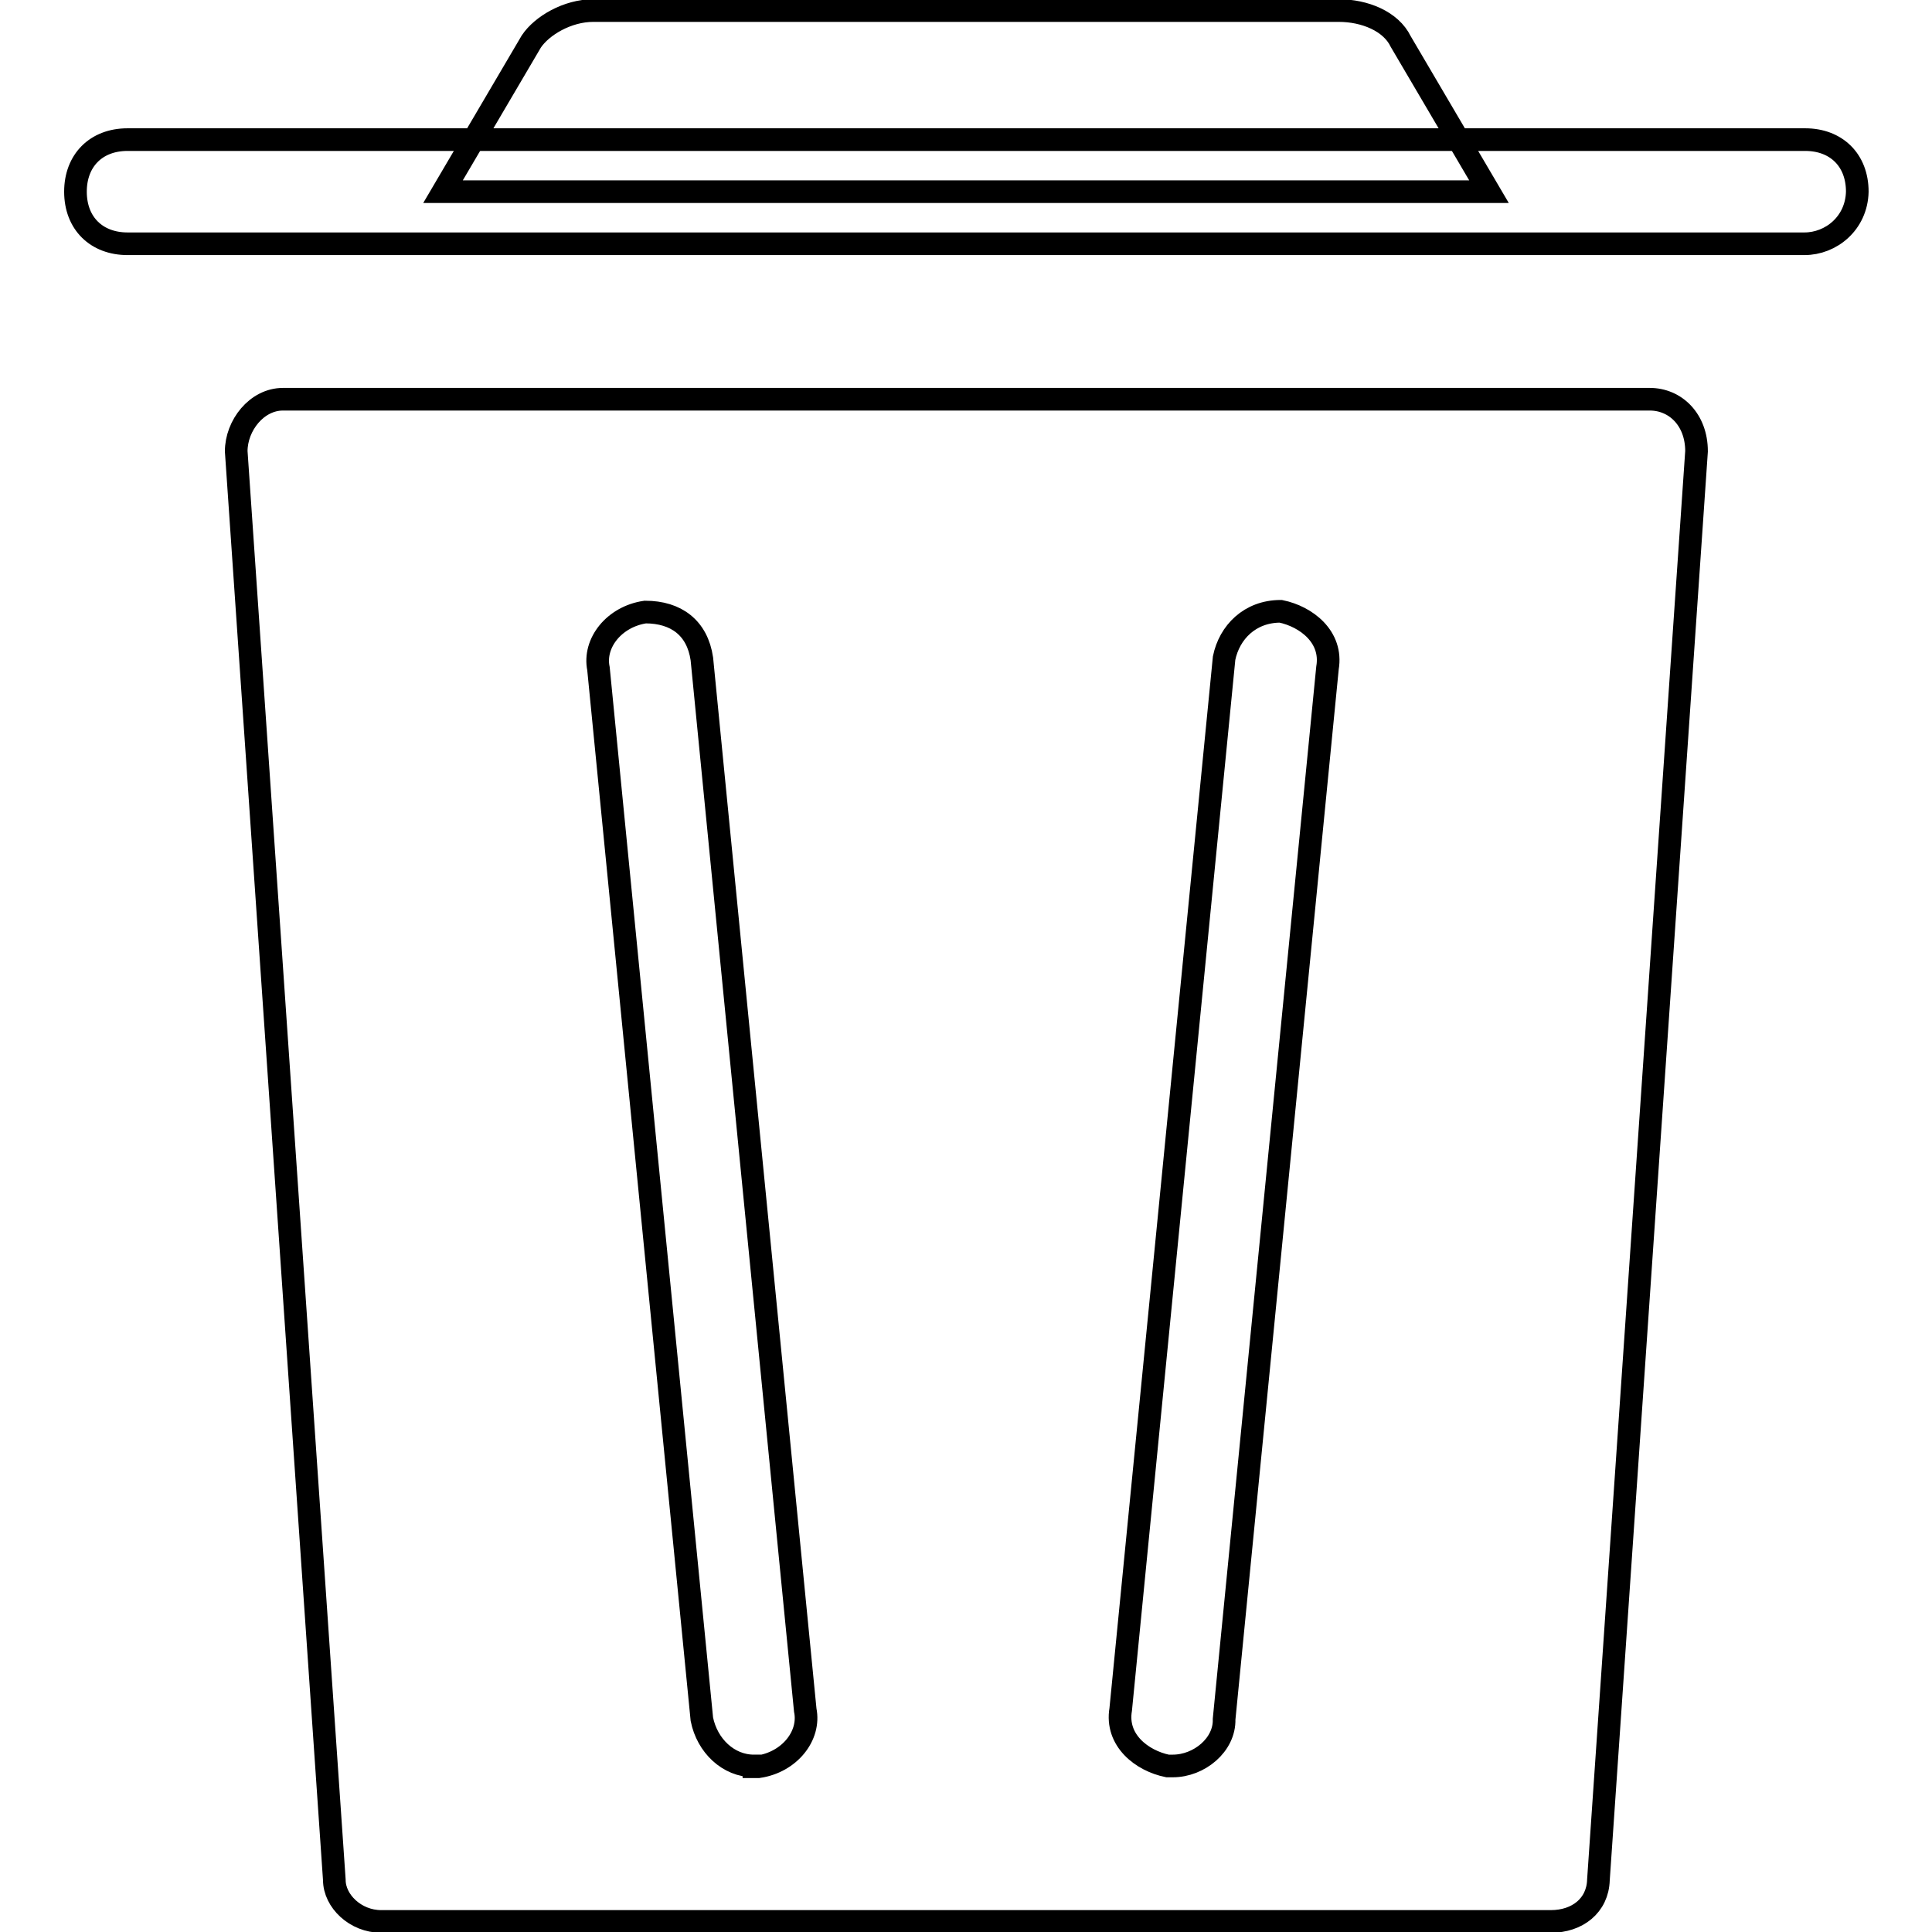
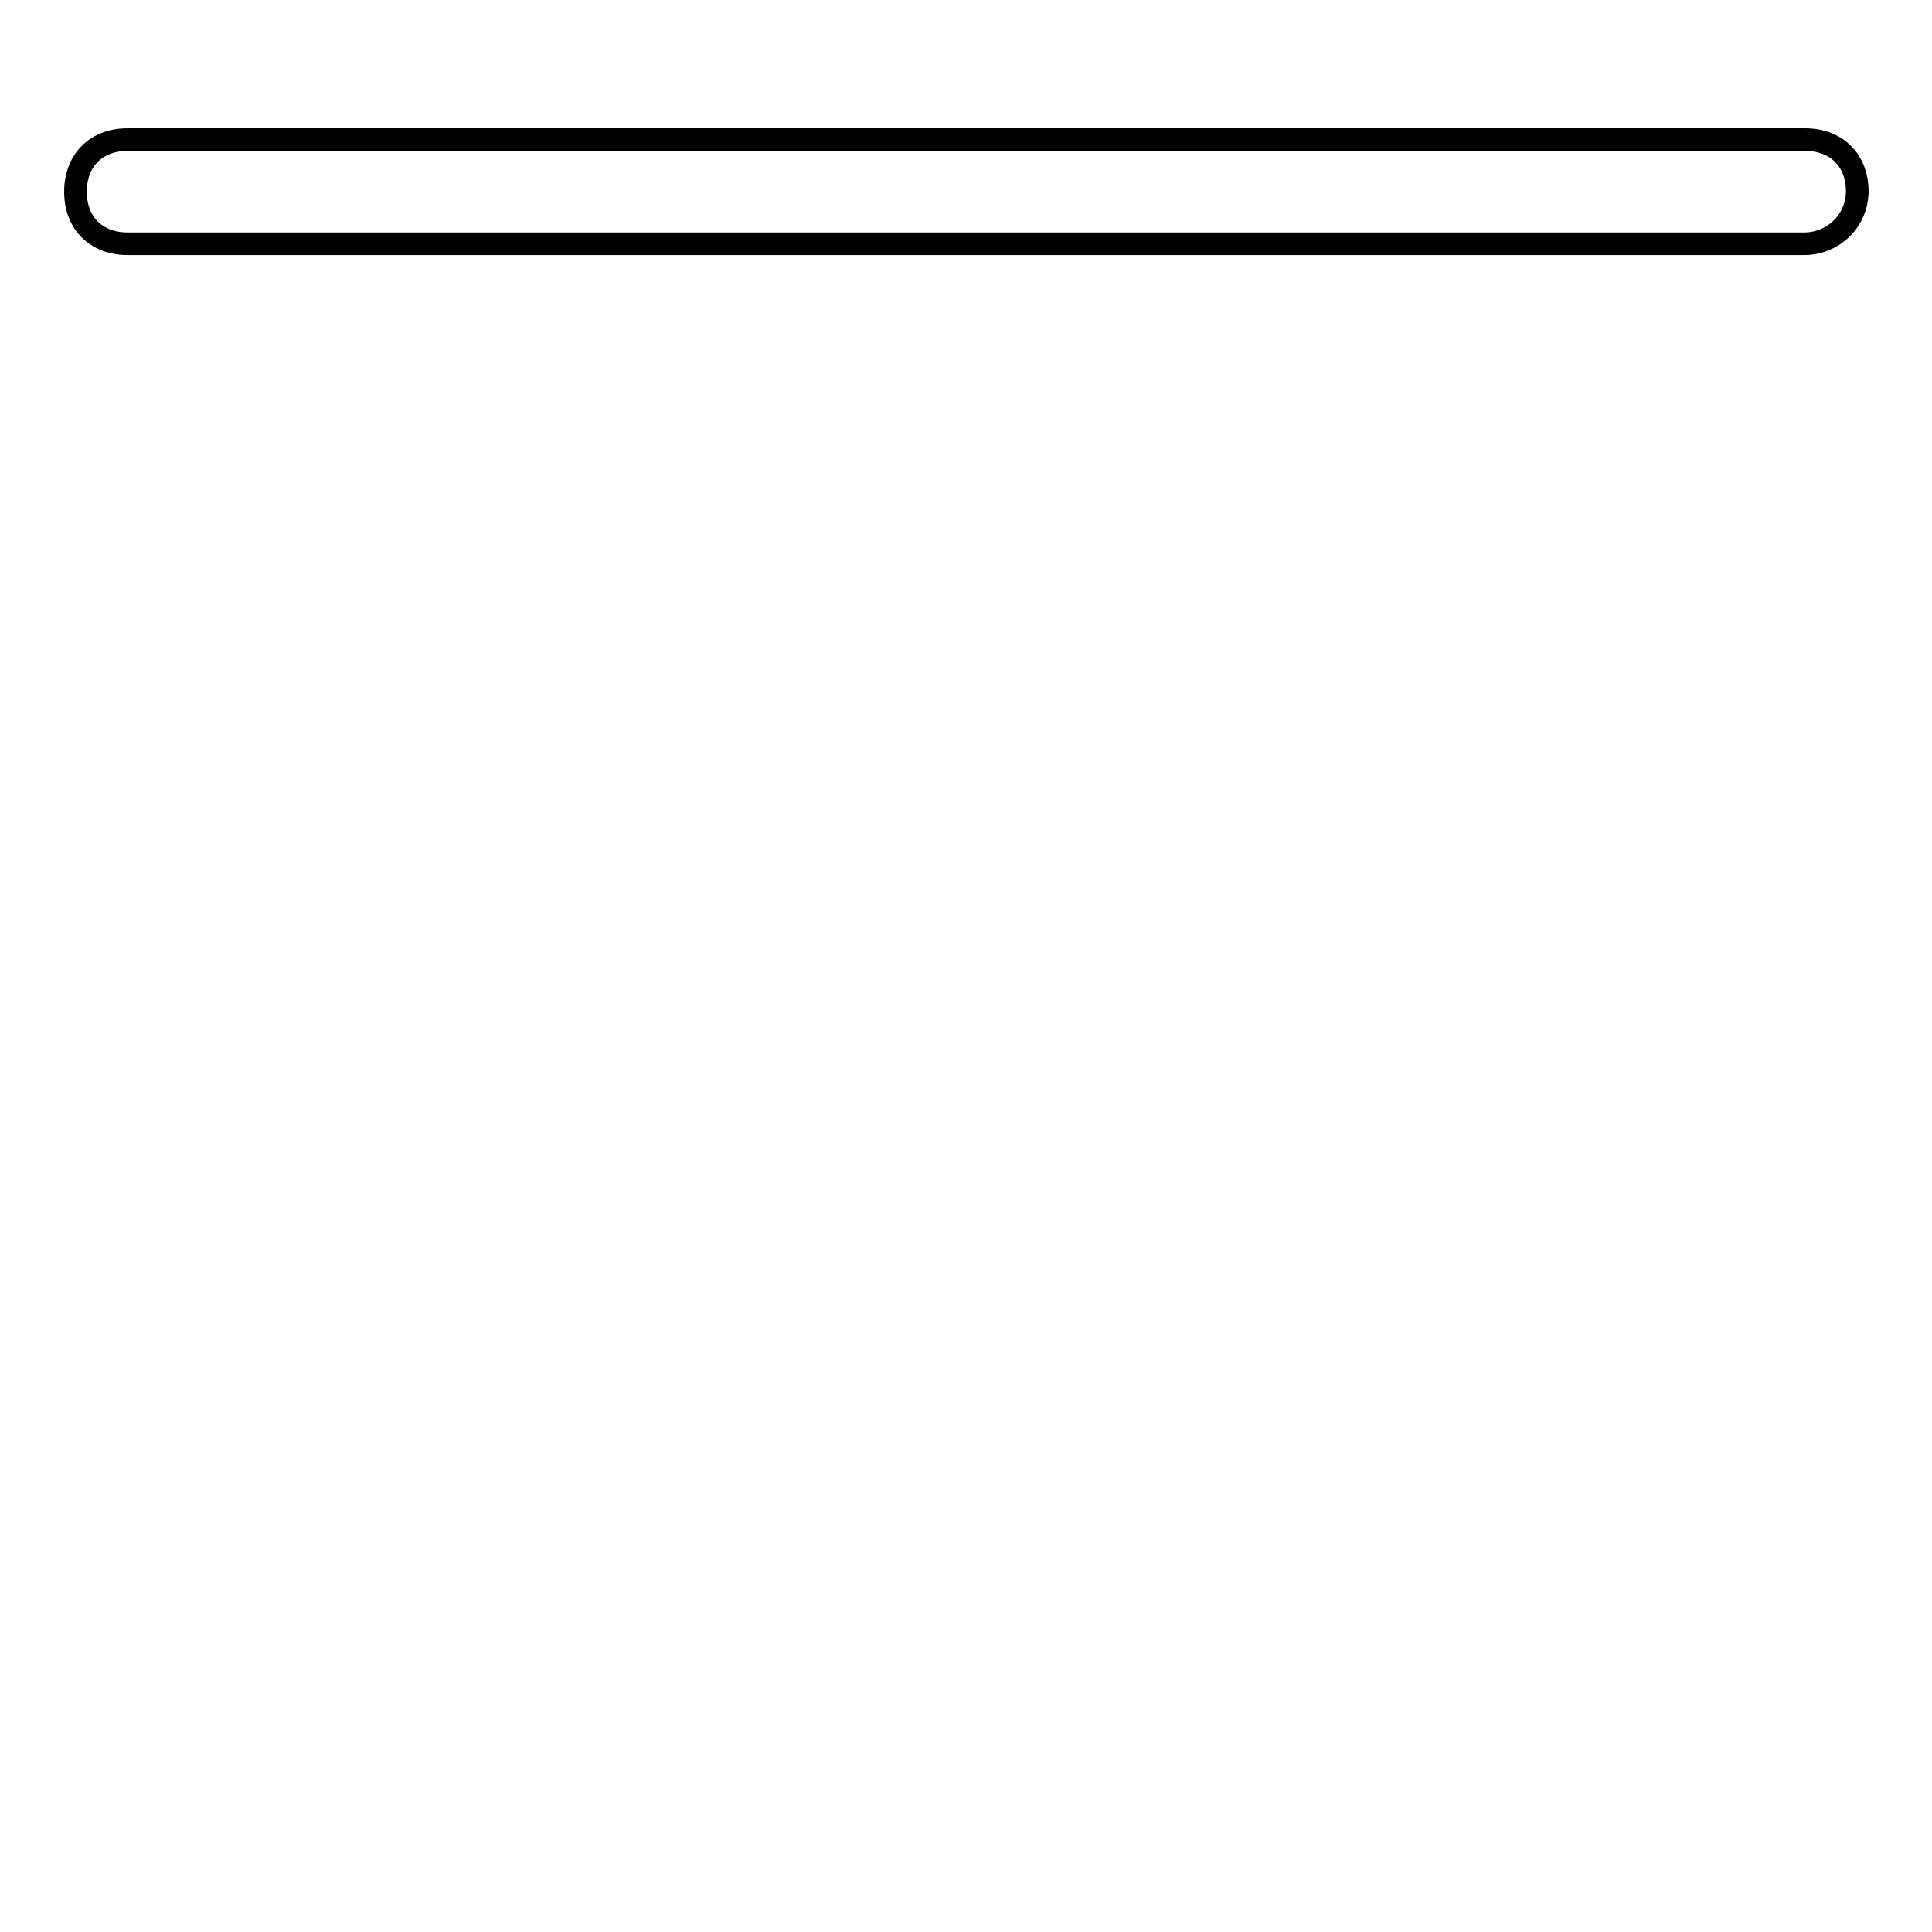
<svg xmlns="http://www.w3.org/2000/svg" version="1.1" x="0px" y="0px" viewBox="0 0 256 256" enable-background="new 0 0 256 256" xml:space="preserve">
  <g>
    <path stroke-width="3" fill-opacity="0" stroke="#000000" d="M239.1,32.3H16.9c-4.1,0-6.9-2.7-6.9-6.9c0-4.1,2.7-6.9,6.9-6.9h222.3c4.1,0,6.9,2.7,6.9,6.9 C246,29.6,242.6,32.3,239.1,32.3z" />
-     <path stroke-width="3" fill-opacity="0" stroke="#000000" d="M197.3,25.4H58.7L70.4,5.5c1.4-2.1,4.8-4.1,8.2-4.1h98.8c3.4,0,6.9,1.4,8.2,4.1L197.3,25.4z M205.5,254.6 h-155c-3.4,0-6.2-2.7-6.2-5.5l-13-189.3c0-3.4,2.7-6.9,6.2-6.9h181.1c3.4,0,6.2,2.7,6.2,6.9l-13,189.3 C211.7,252.5,209,254.6,205.5,254.6L205.5,254.6z" />
-     <path stroke-width="3" fill-opacity="0" stroke="#000000" d="M155.4,234h-0.7c-3.4-0.7-6.9-3.4-6.2-7.5l13.7-139.3c0.7-3.4,3.4-6.2,7.5-6.2c3.4,0.7,6.9,3.4,6.2,7.5 l-13.7,139.3C162.3,231.2,158.9,234,155.4,234z M99.9,234c-3.4,0-6.2-2.7-6.9-6.2L79.3,88.6c-0.7-3.4,2.1-6.9,6.2-7.5 c4.1,0,6.9,2.1,7.5,6.2l13.7,139.3c0.7,3.4-2.1,6.9-6.2,7.5H99.9z" />
  </g>
</svg>